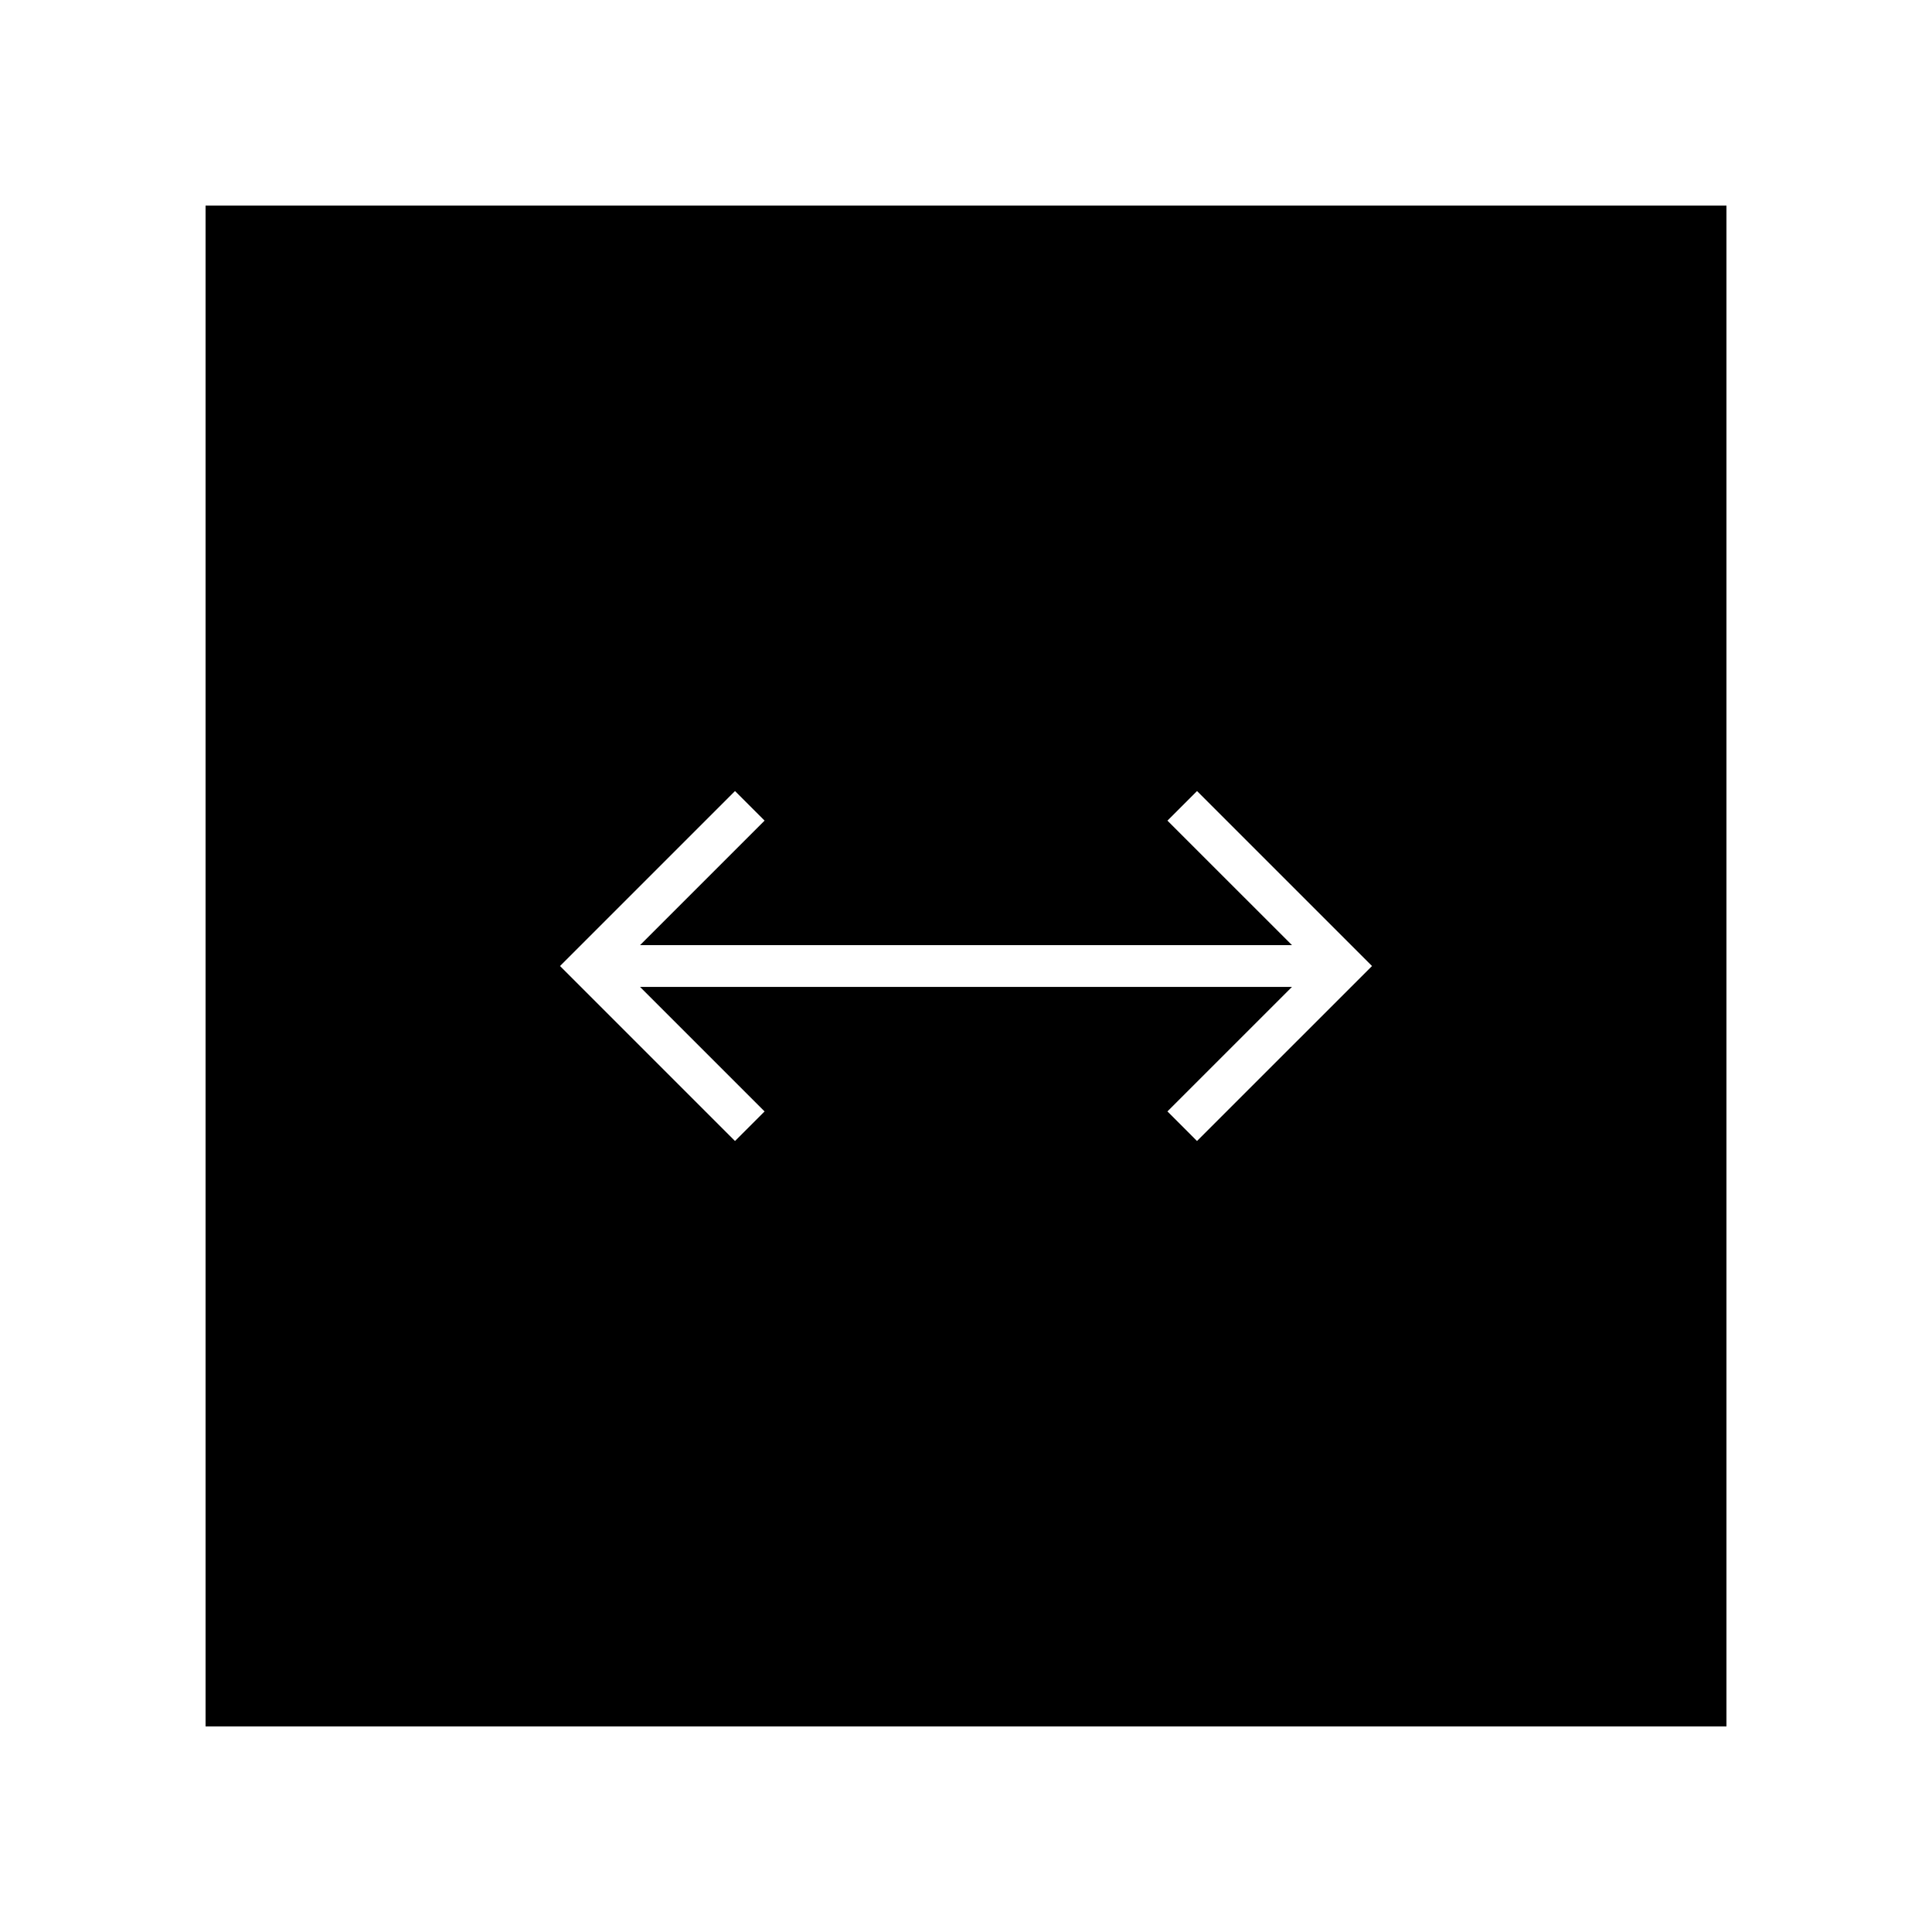
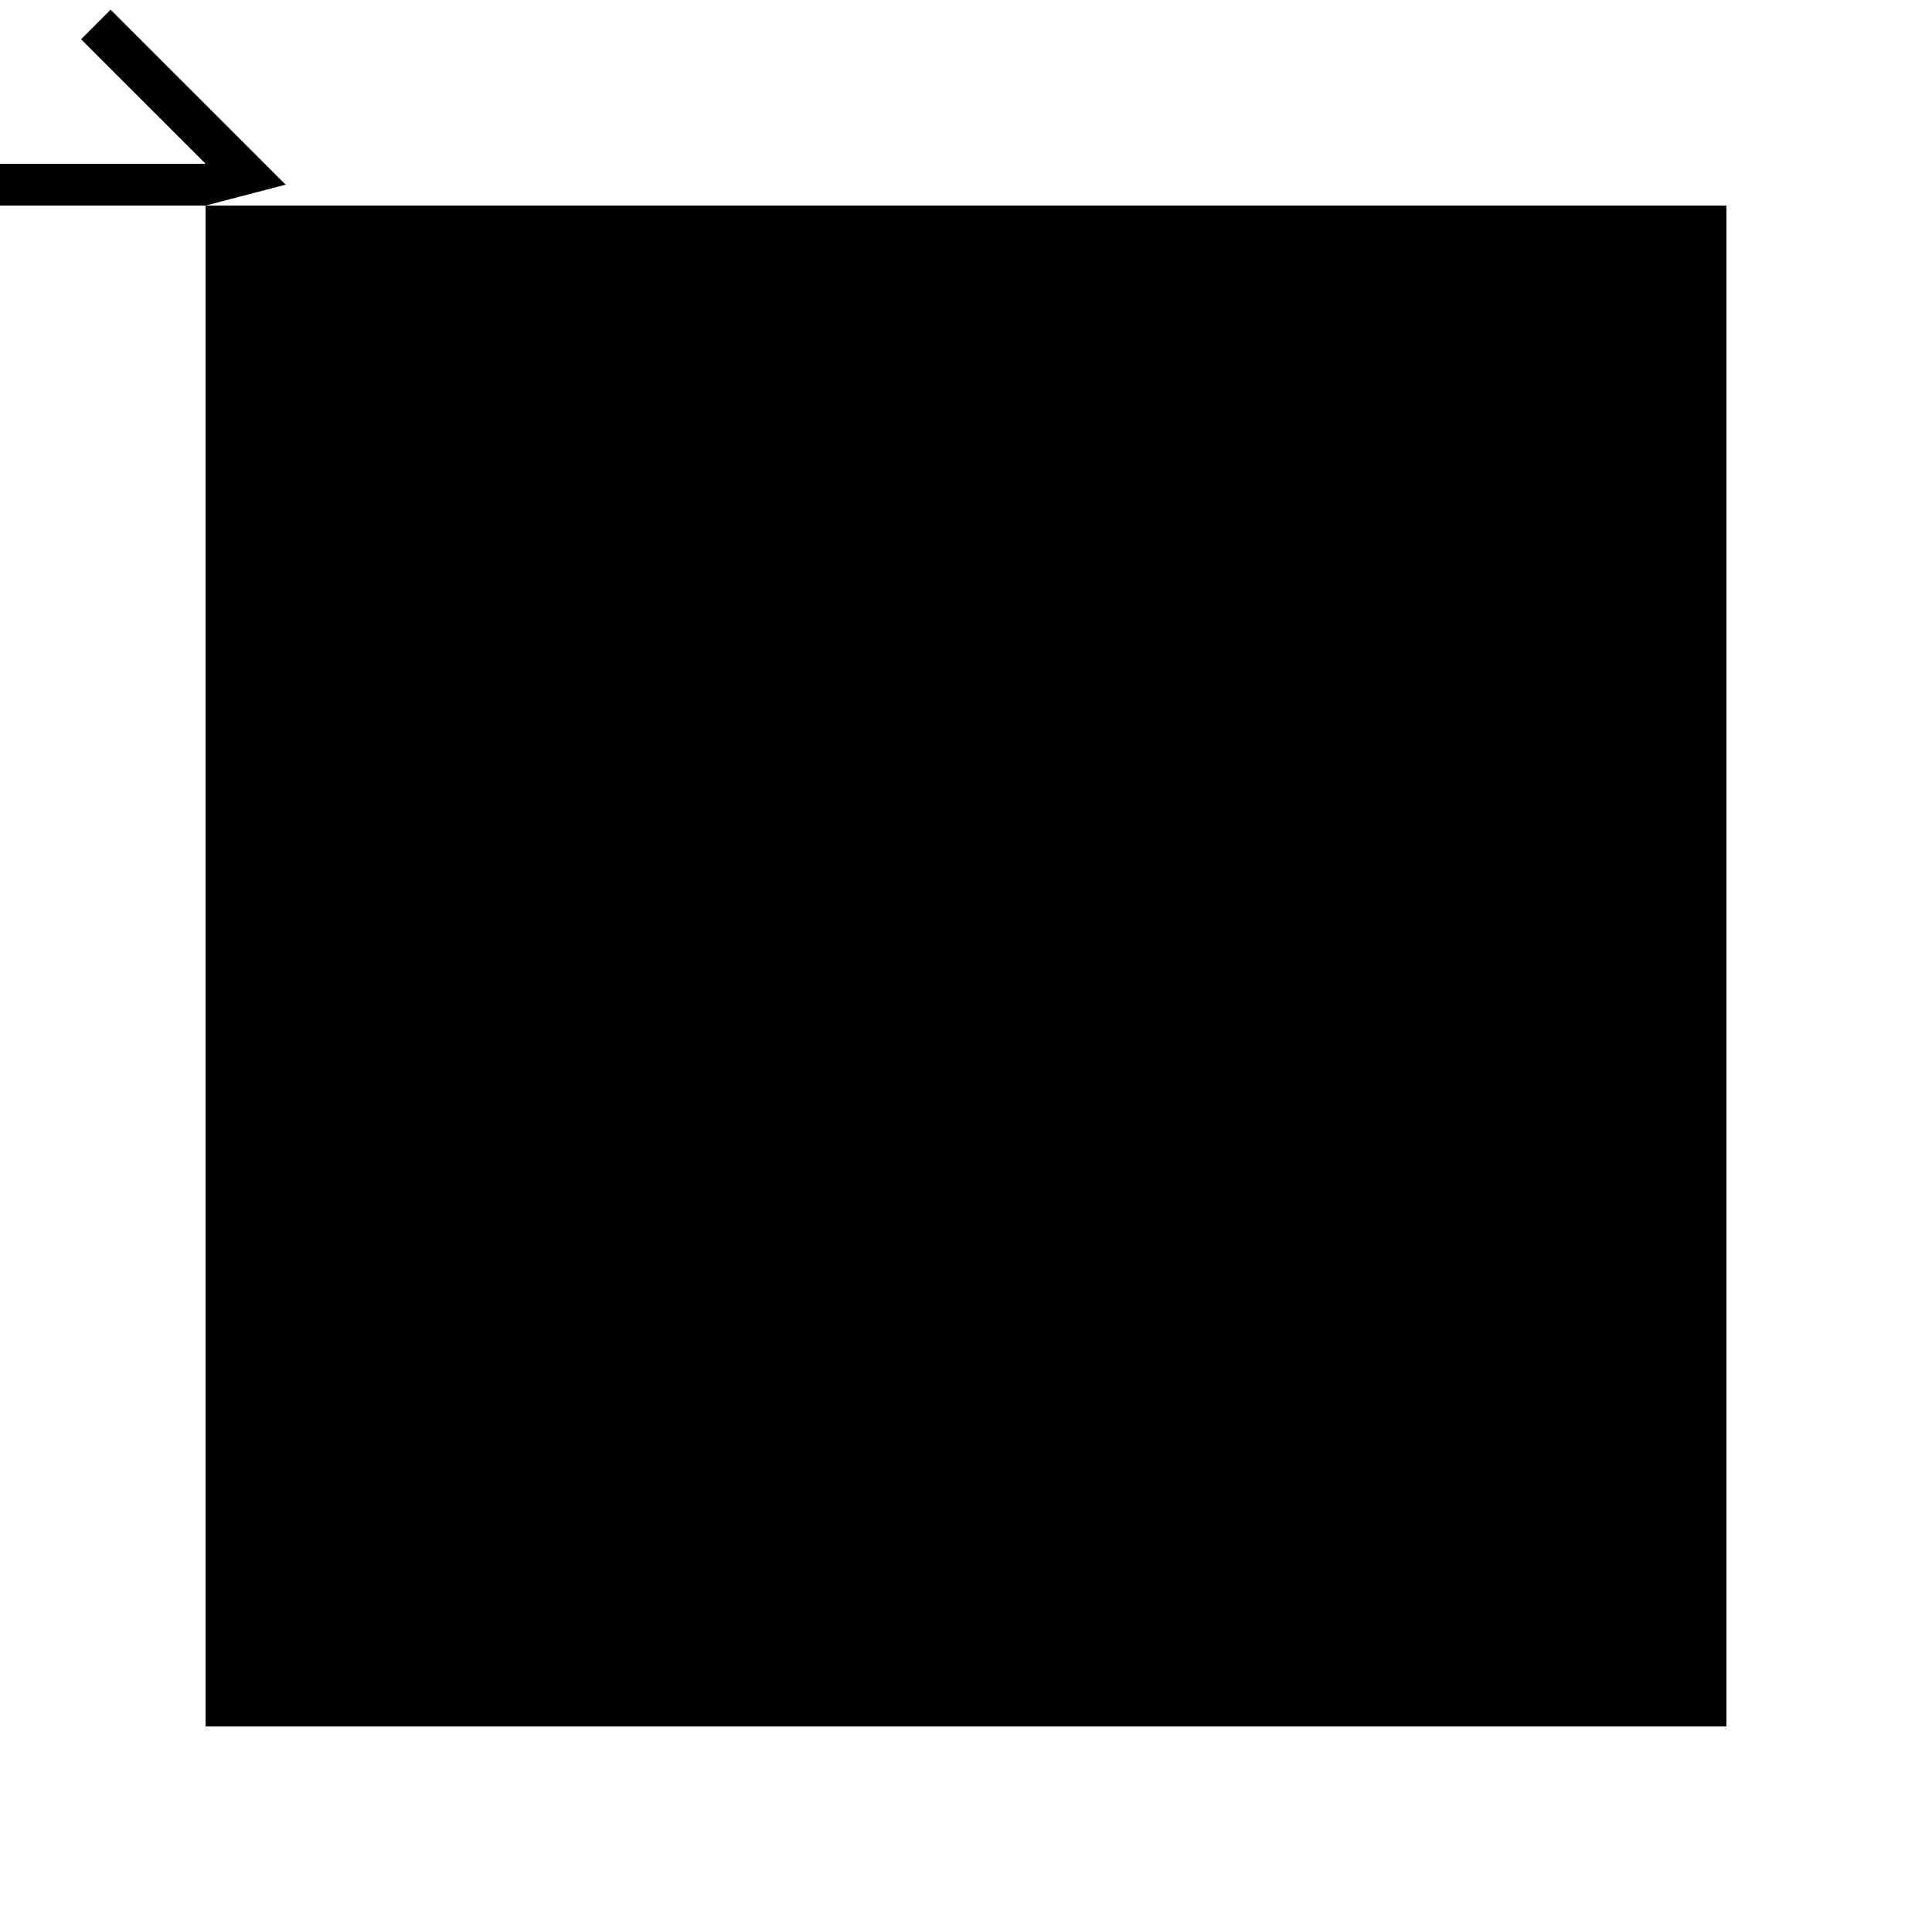
<svg xmlns="http://www.w3.org/2000/svg" fill="#000000" width="800px" height="800px" version="1.1" viewBox="144 144 512 512">
-   <path d="m198.48 198.48v403.05h403.05v-403.05zm262.74 247.9-7.84-7.844 33-32.988h-172.76l33 32.996-7.84 7.836-46.371-46.375 46.375-46.371 7.84 7.836-33 32.996h172.76l-33-32.988 7.84-7.844 46.375 46.371z" />
+   <path d="m198.48 198.48v403.05h403.05v-403.05zh-172.76l33 32.996-7.84 7.836-46.371-46.375 46.375-46.371 7.84 7.836-33 32.996h172.76l-33-32.988 7.84-7.844 46.375 46.371z" />
</svg>